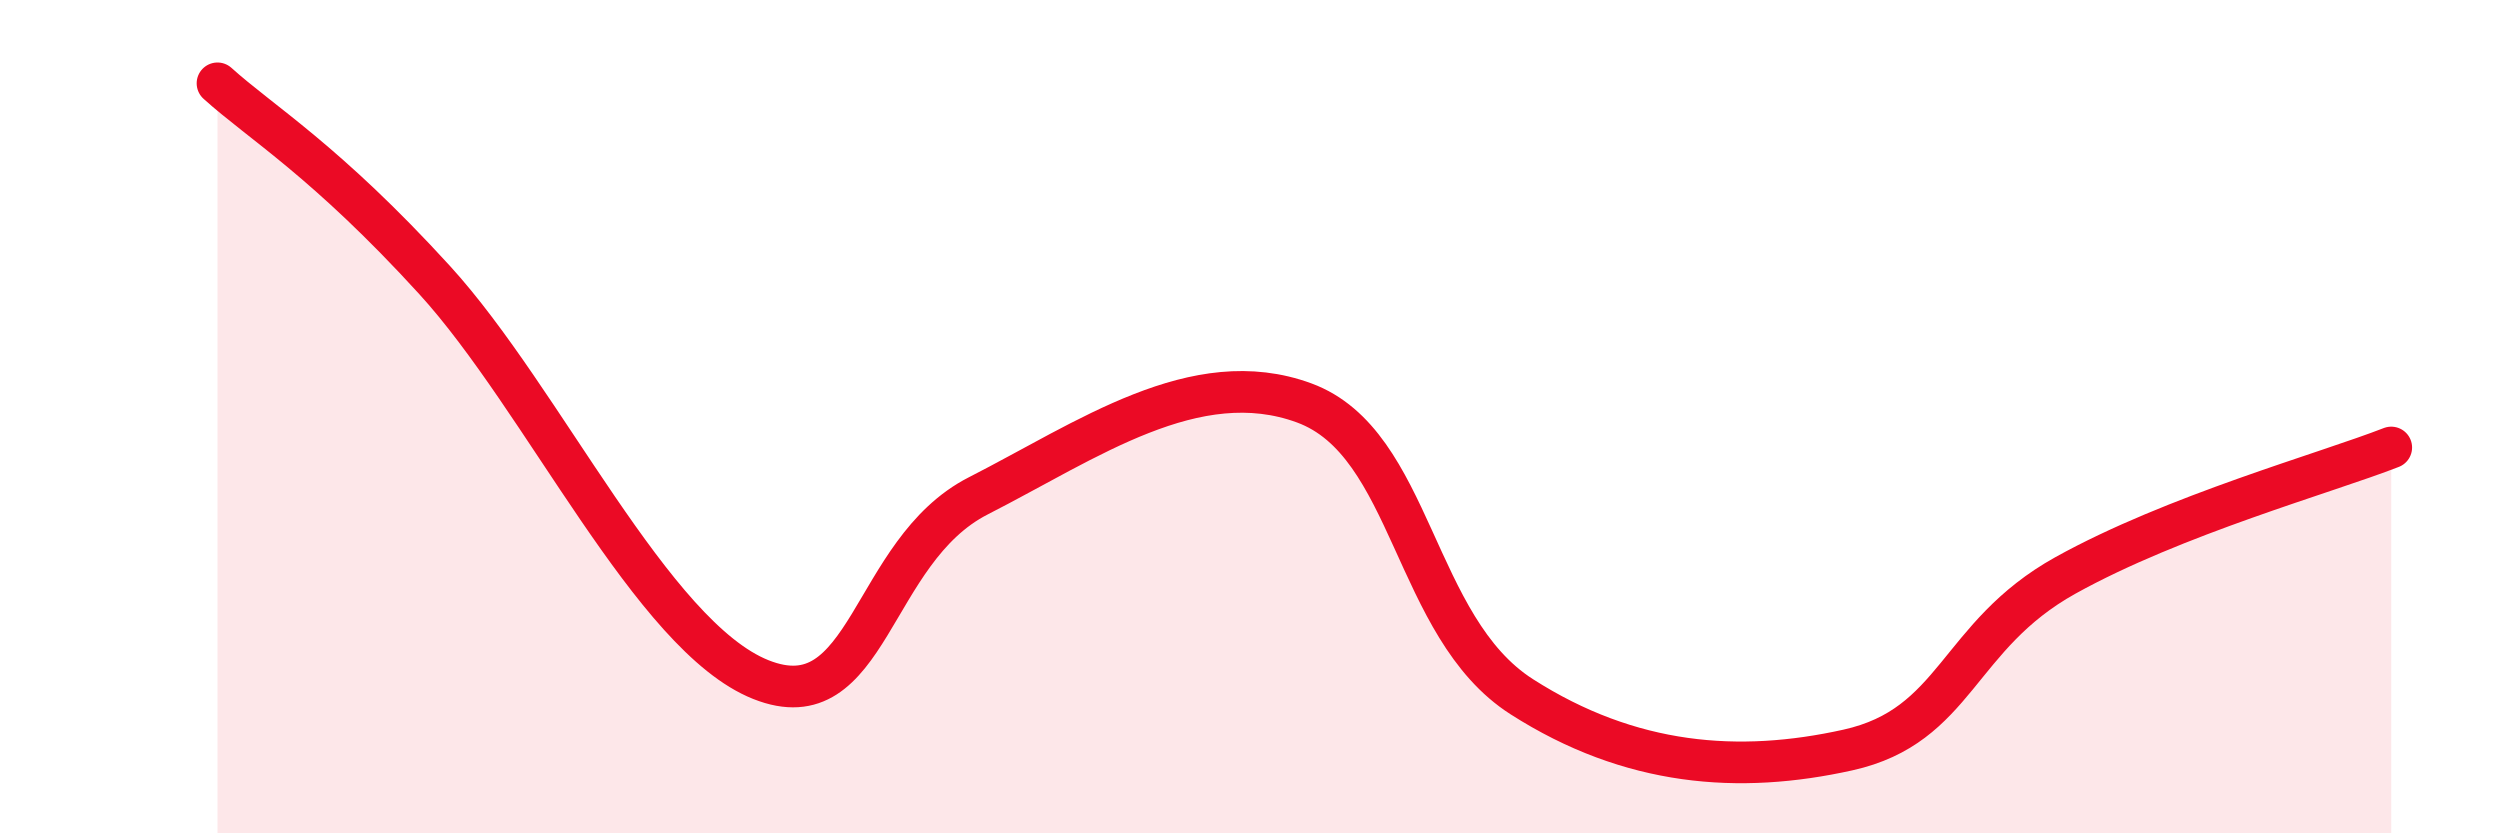
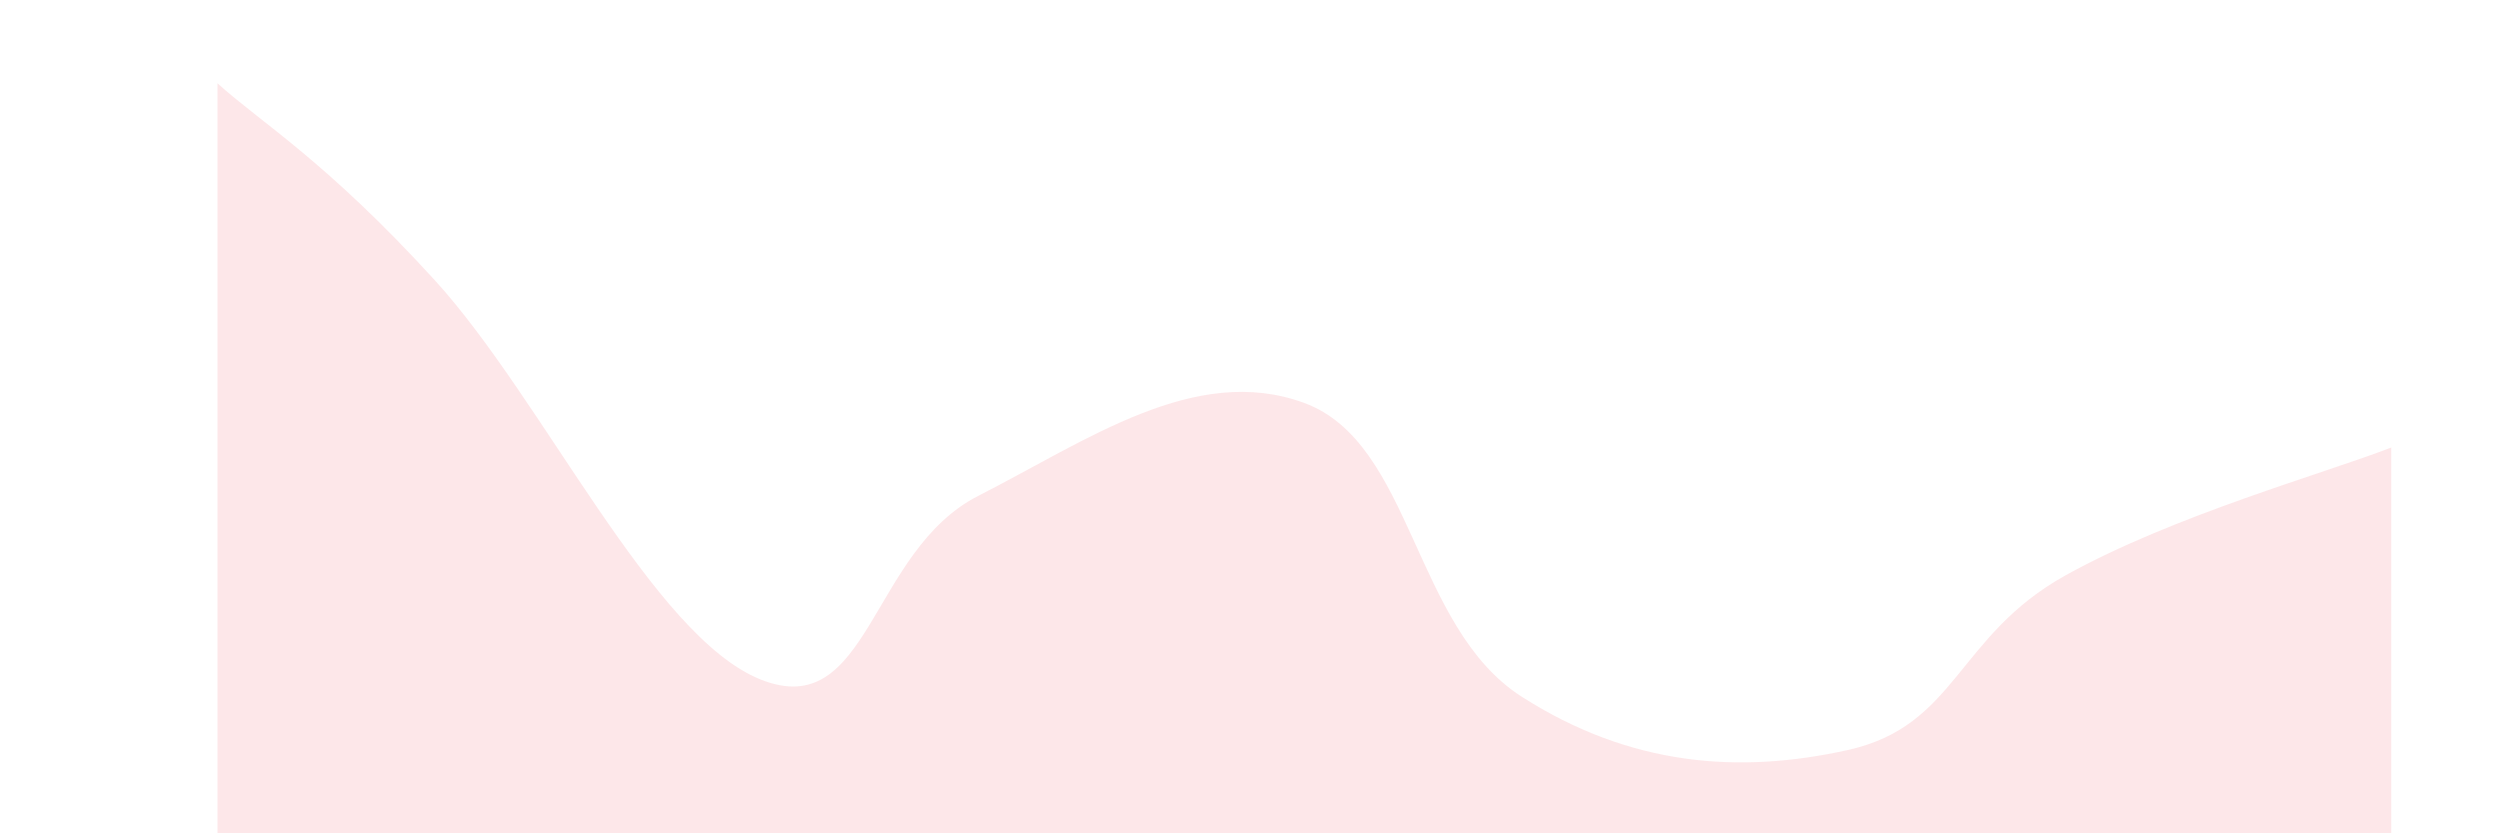
<svg xmlns="http://www.w3.org/2000/svg" width="60" height="20" viewBox="0 0 60 20">
  <path d="M 5.22,2 C 6.26,2.94 7.82,3.86 10.43,6.72 C 13.04,9.58 15.65,15.27 18.26,16.31 C 20.87,17.35 20.87,13.23 23.48,11.9 C 26.09,10.57 28.69,8.71 31.3,9.67 C 33.91,10.63 33.91,15.05 36.52,16.72 C 39.13,18.39 41.74,18.58 44.35,18 C 46.96,17.42 46.96,15.26 49.57,13.81 C 52.18,12.36 55.83,11.35 57.39,10.74L57.39 20L5.22 20Z" fill="#EB0A25" opacity="0.1" stroke-linecap="round" stroke-linejoin="round" />
-   <path d="M 5.22,2 C 6.26,2.94 7.82,3.86 10.43,6.72 C 13.04,9.58 15.65,15.27 18.26,16.31 C 20.87,17.35 20.87,13.23 23.48,11.9 C 26.09,10.57 28.69,8.71 31.3,9.67 C 33.91,10.63 33.91,15.05 36.52,16.72 C 39.13,18.39 41.74,18.58 44.35,18 C 46.96,17.42 46.96,15.26 49.57,13.81 C 52.18,12.36 55.83,11.35 57.39,10.74" stroke="#EB0A25" stroke-width="1" fill="none" stroke-linecap="round" stroke-linejoin="round" />
</svg>